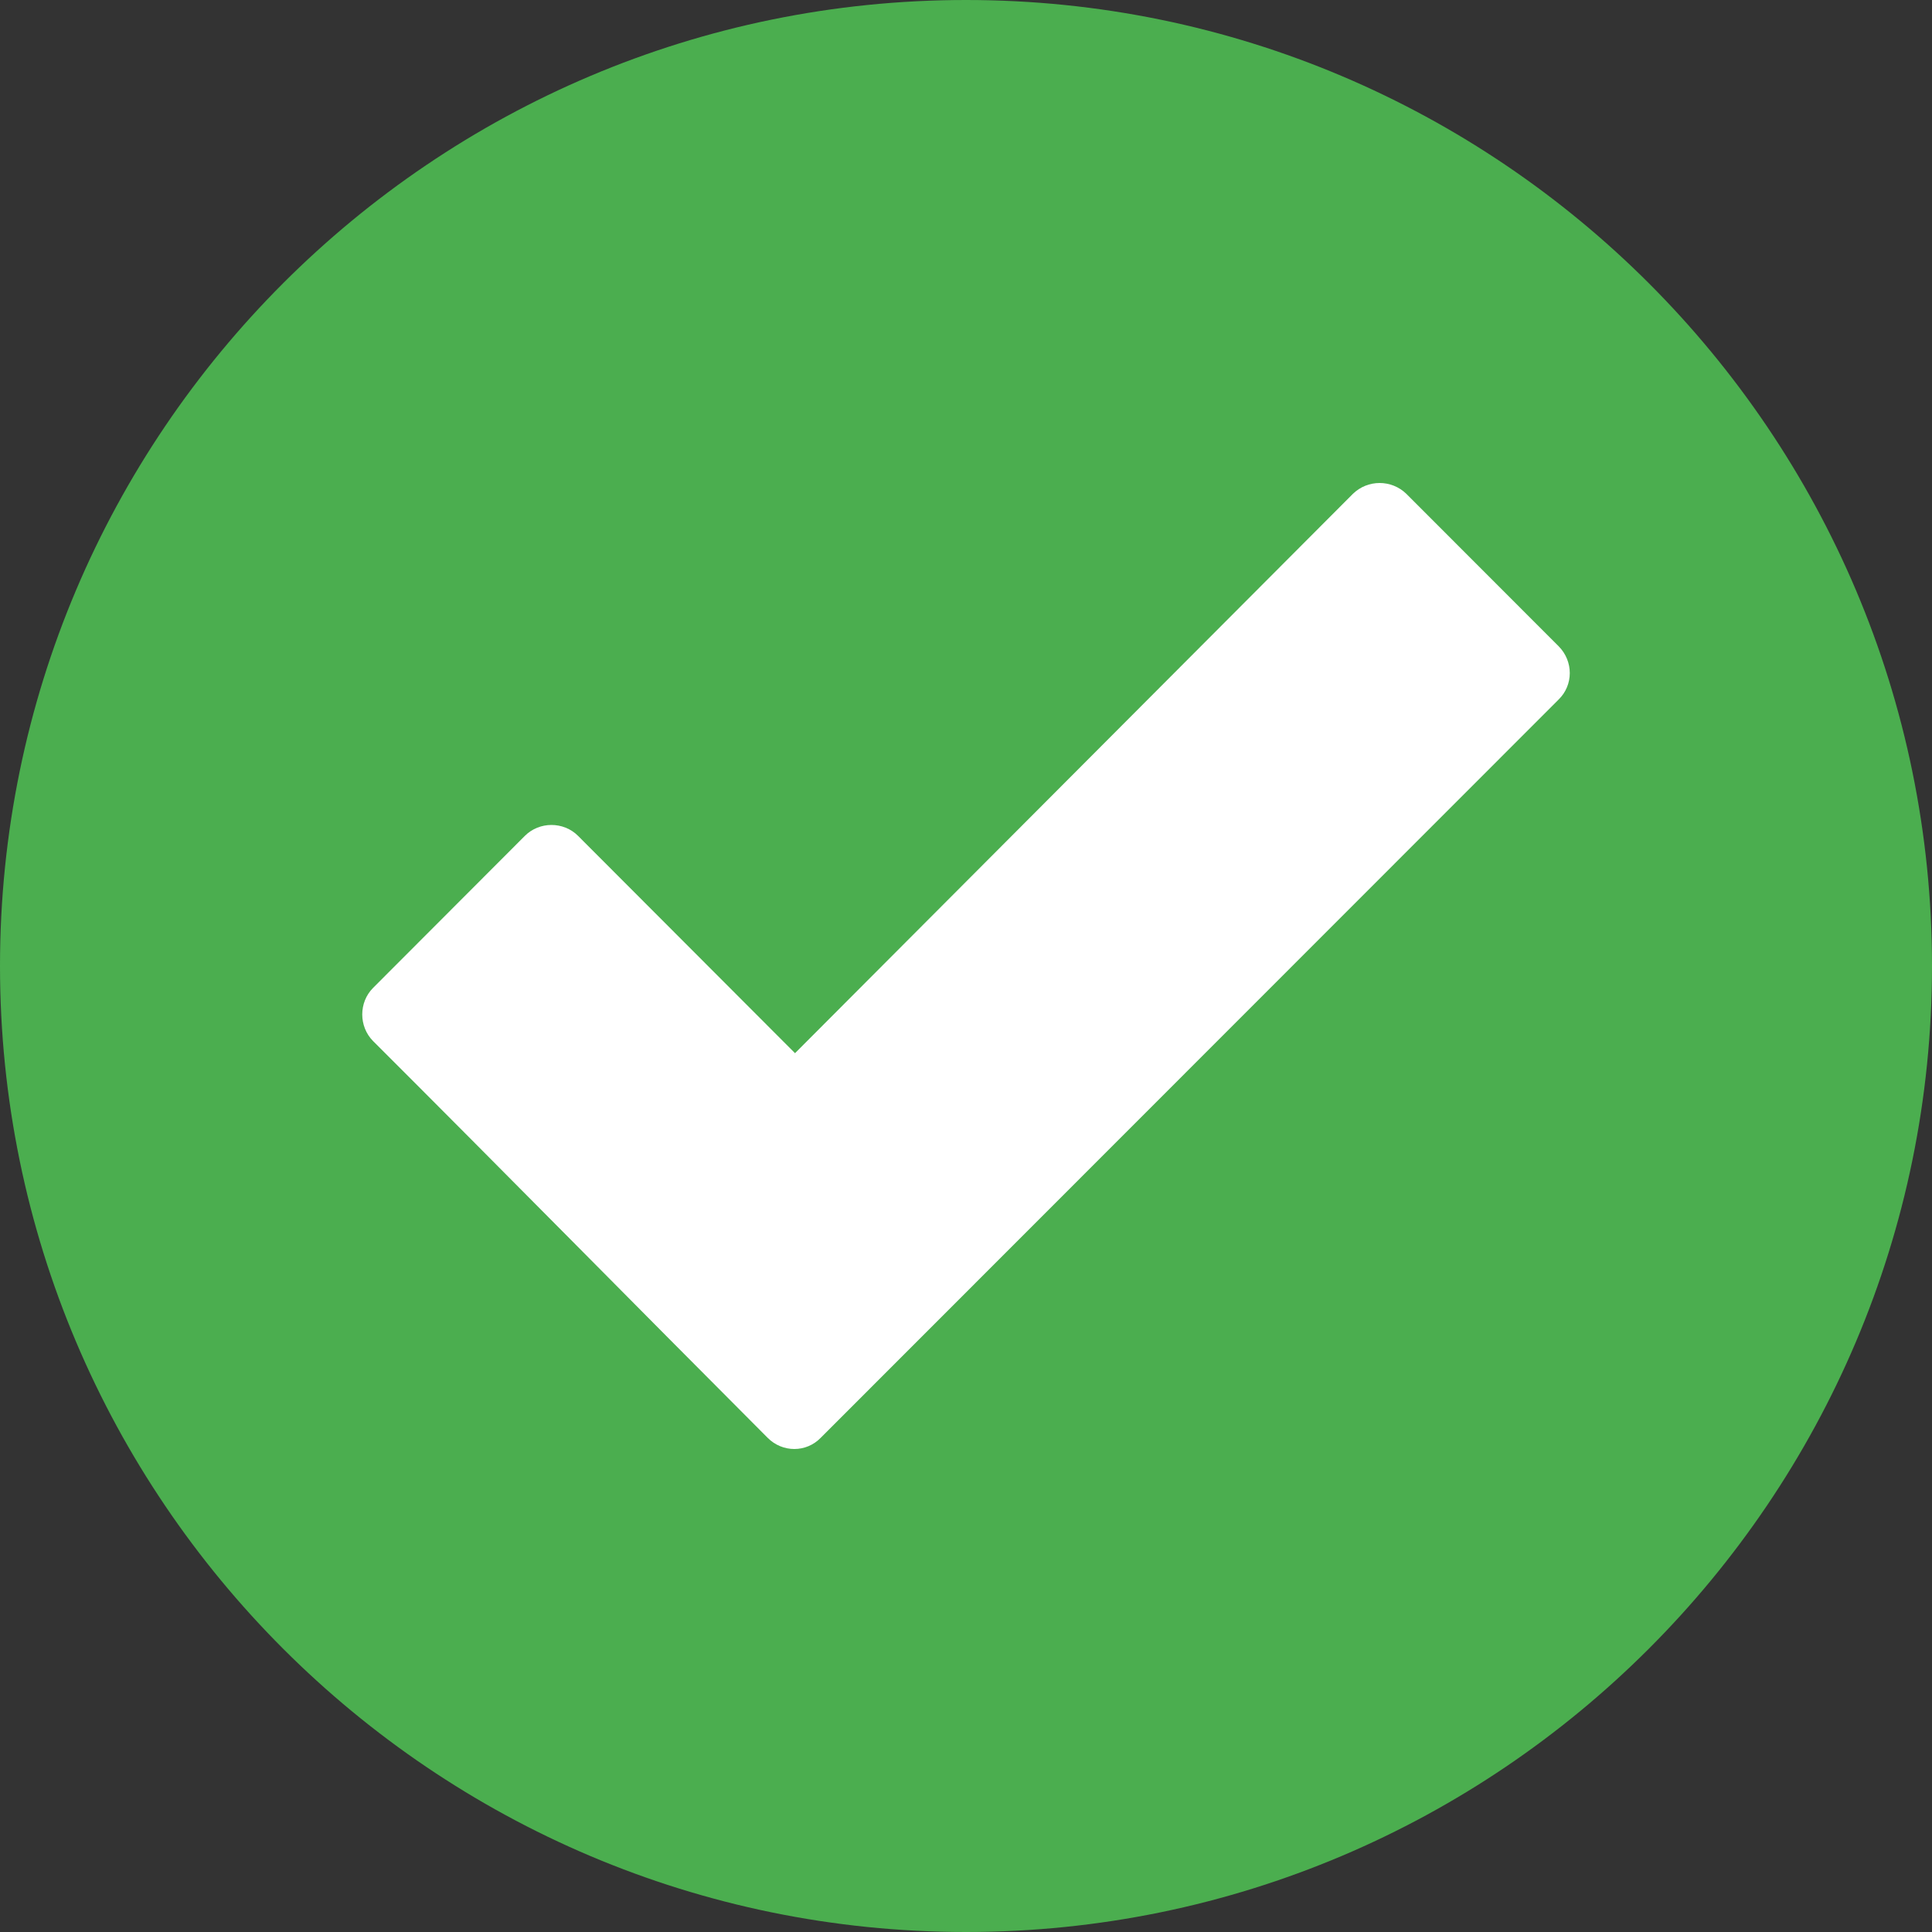
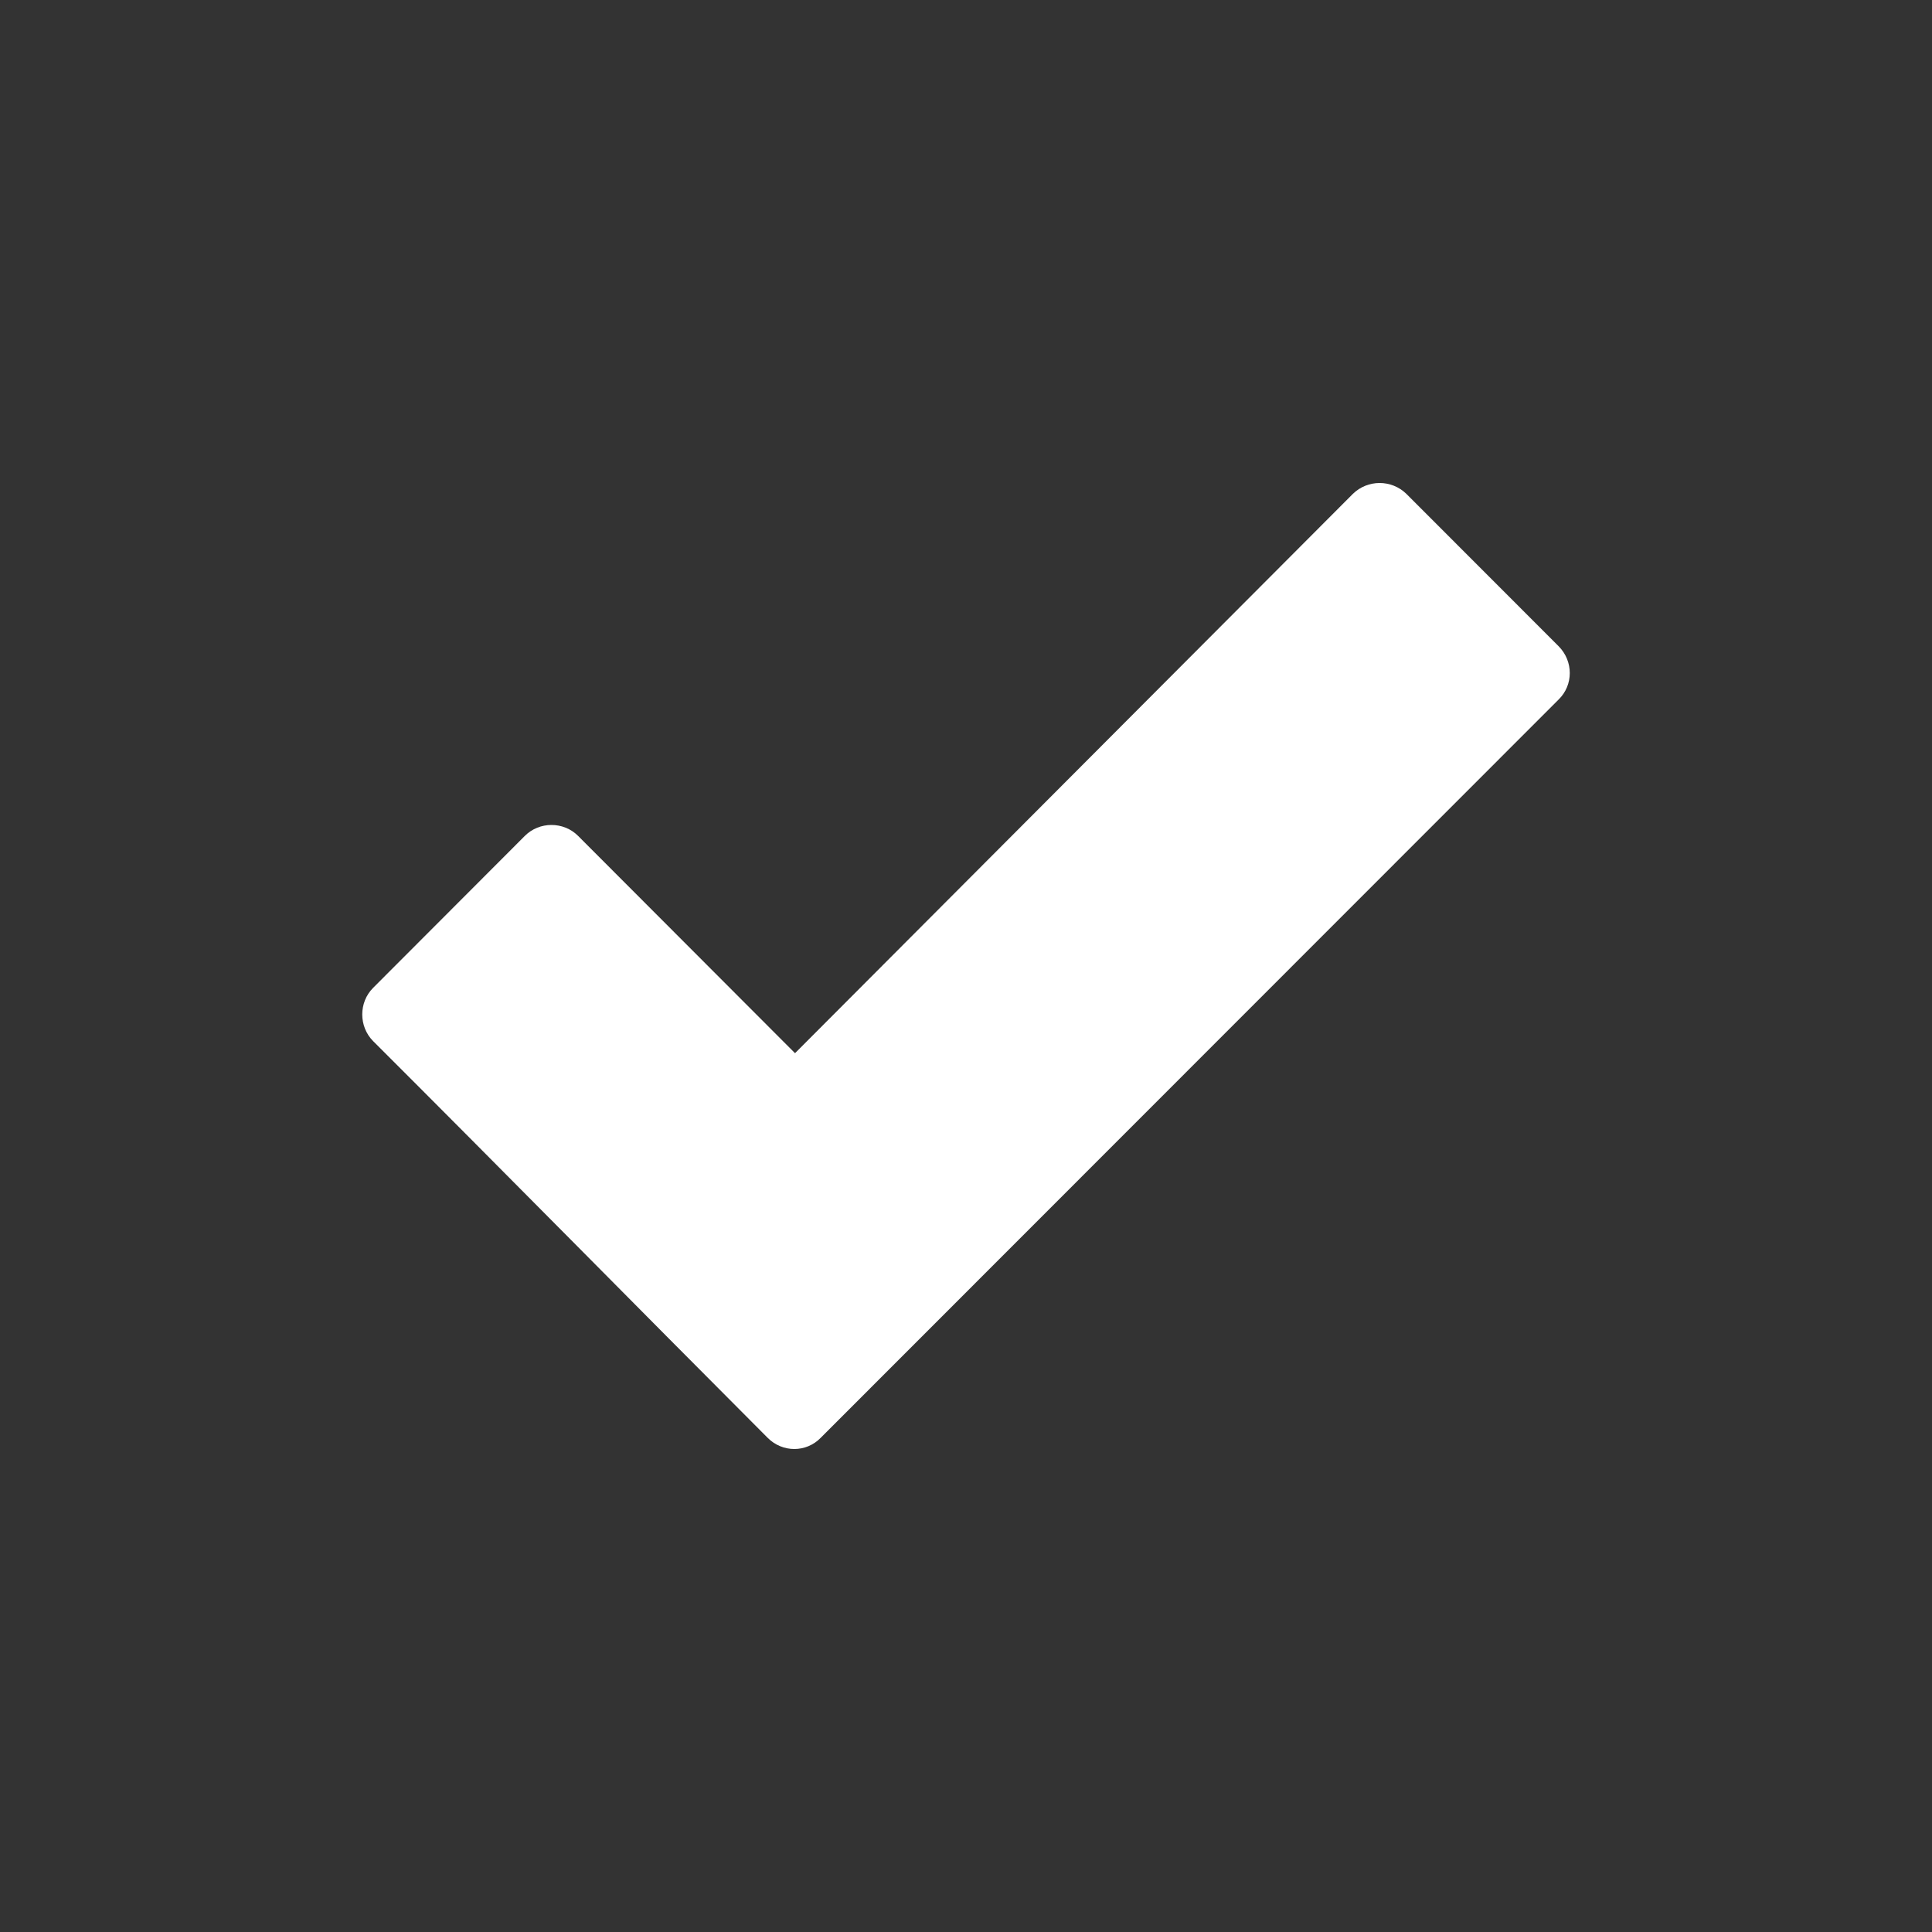
<svg xmlns="http://www.w3.org/2000/svg" width="16" height="16" viewBox="0 0 16 16" fill="none">
  <rect x="0" y="0" width="16" height="16" fill="#333333" stroke="none" />
-   <path fill-rule="evenodd" clip-rule="evenodd" d="M8 0C3.587 0 0 3.587 0 8C0 12.412 3.587 16 8 16C12.412 16 16 12.412 16 8C16 3.587 12.412 0 8 0Z" fill="#4BAE4F" />
  <path d="M6.357 11.907C5.267 10.815 4.183 9.713 3.09 8.622C2.97 8.501 2.97 8.301 3.09 8.181L4.347 6.922C4.467 6.802 4.667 6.802 4.787 6.922L6.584 8.722L11.204 4.09C11.327 3.97 11.524 3.97 11.647 4.09L12.908 5.352C13.031 5.476 13.031 5.673 12.908 5.793L6.797 11.907C6.677 12.031 6.48 12.031 6.357 11.907Z" fill="white" />
</svg>